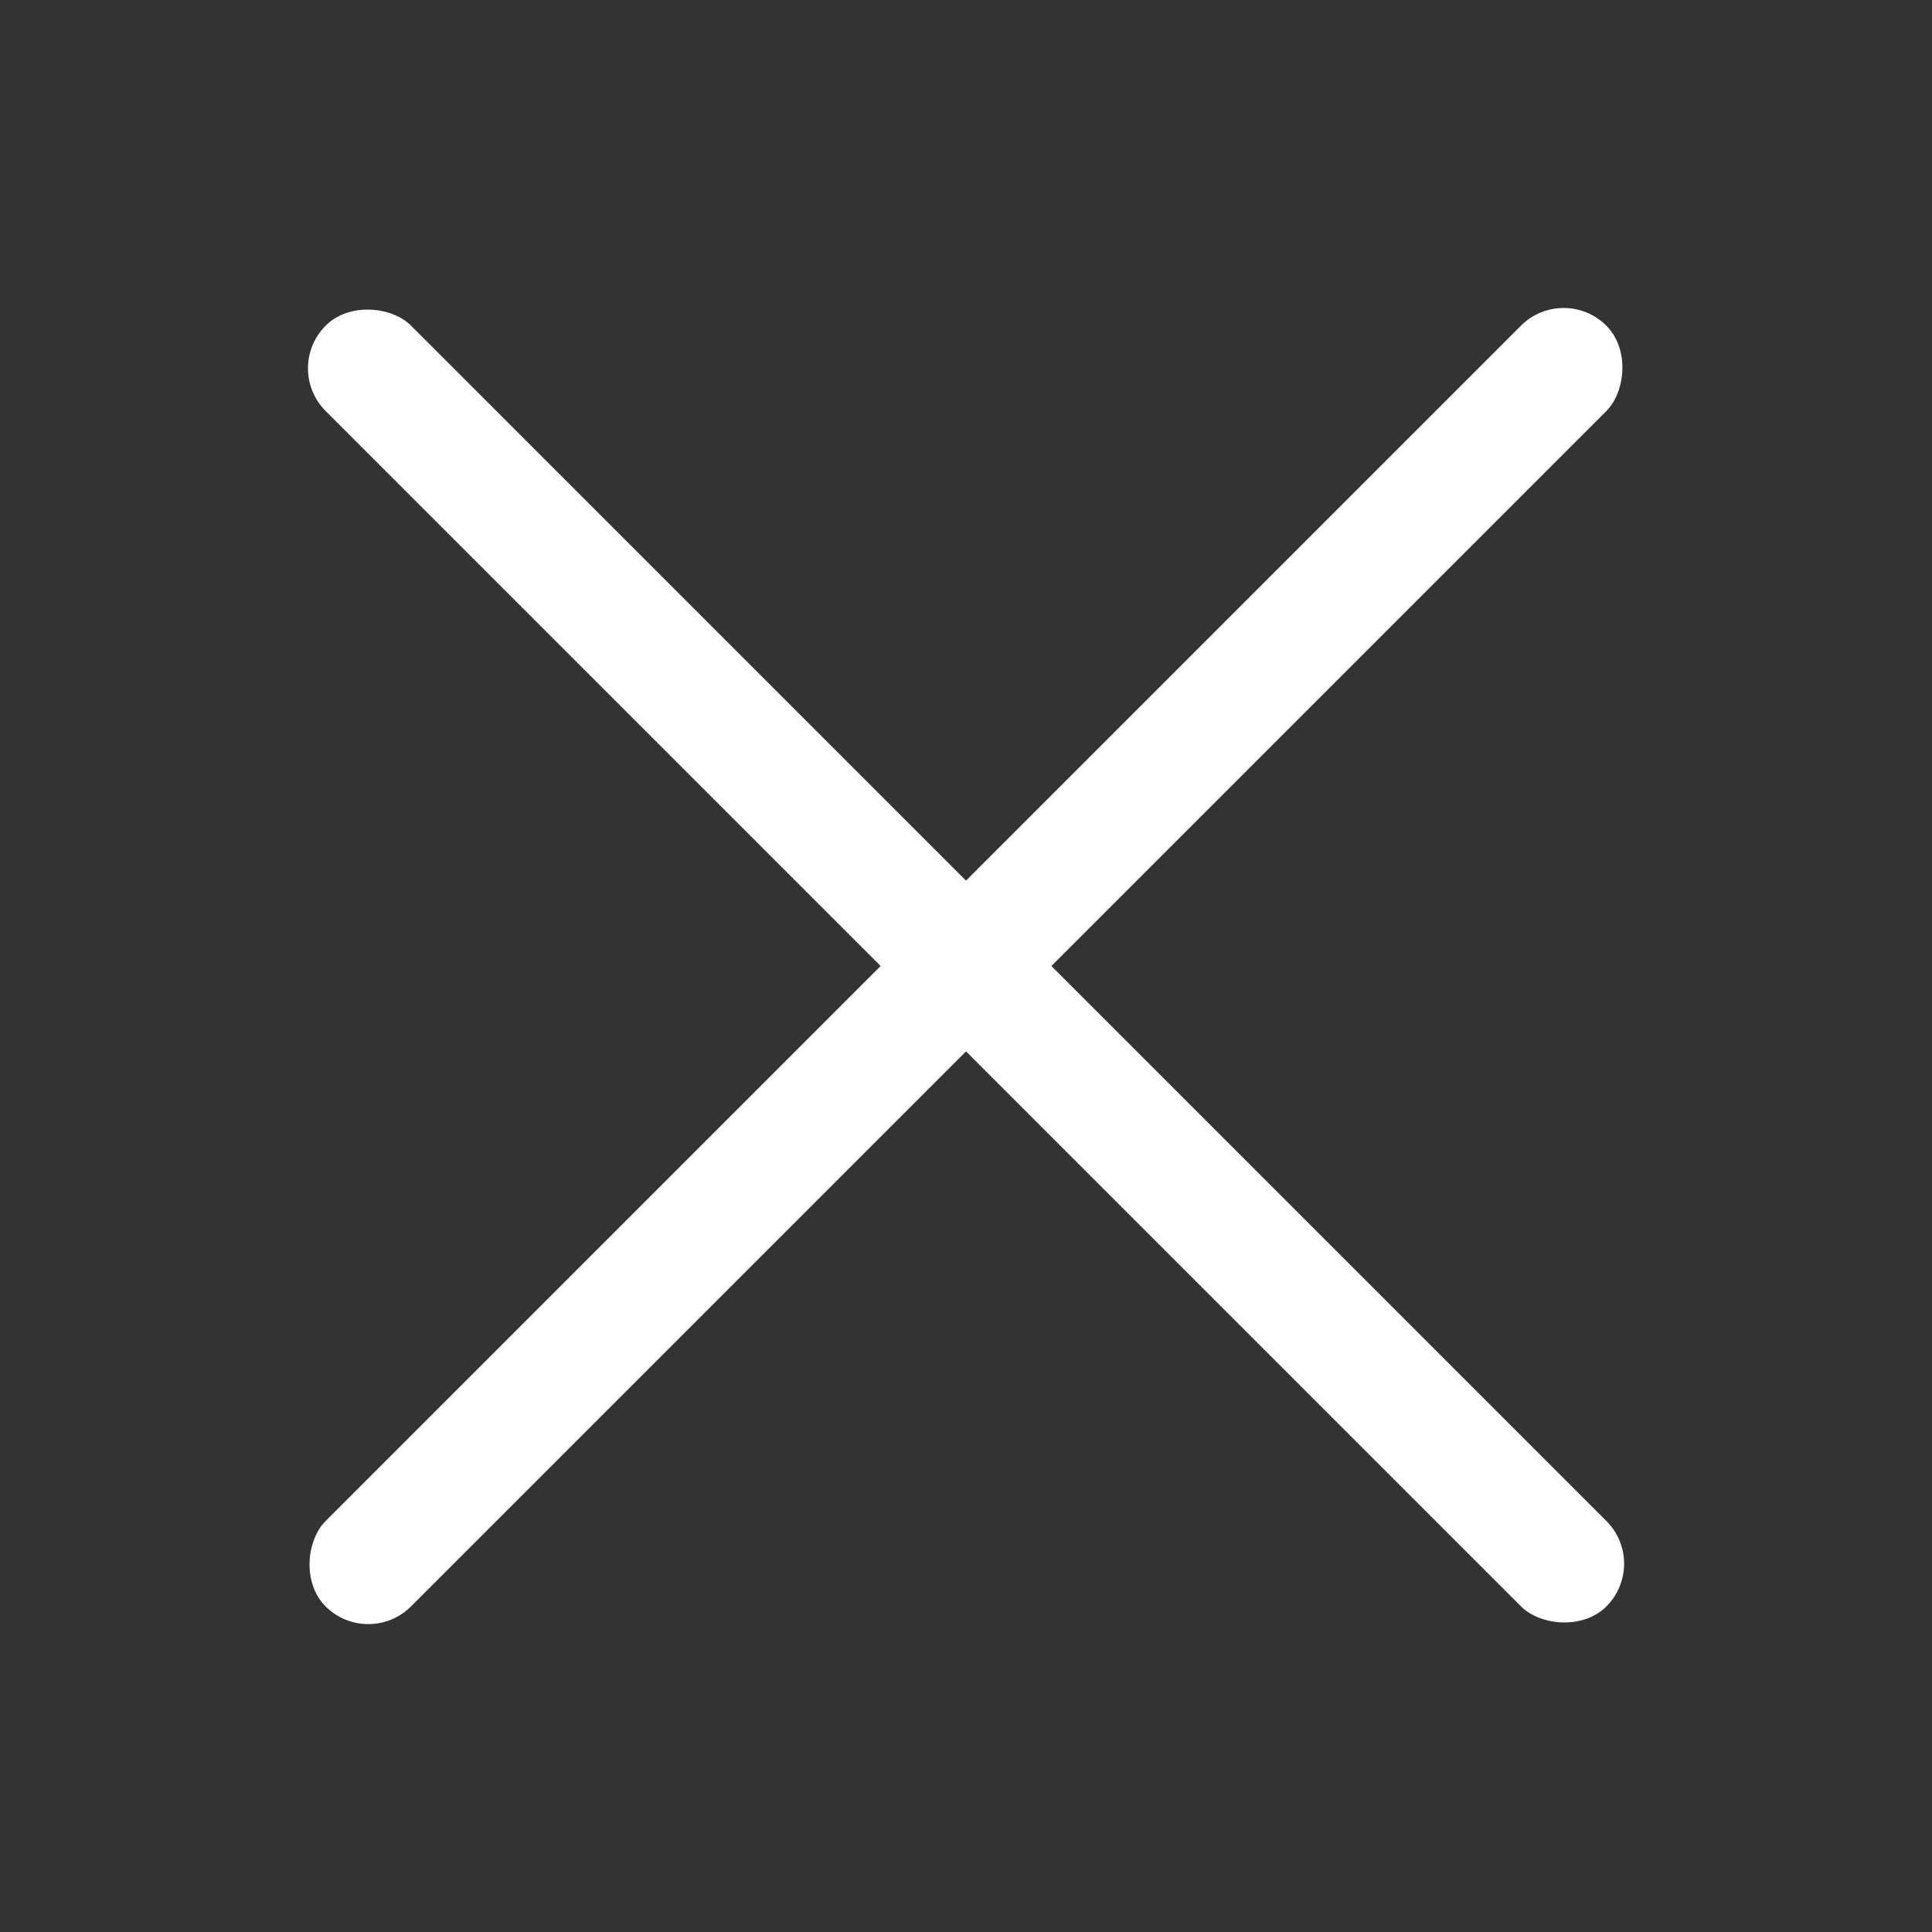
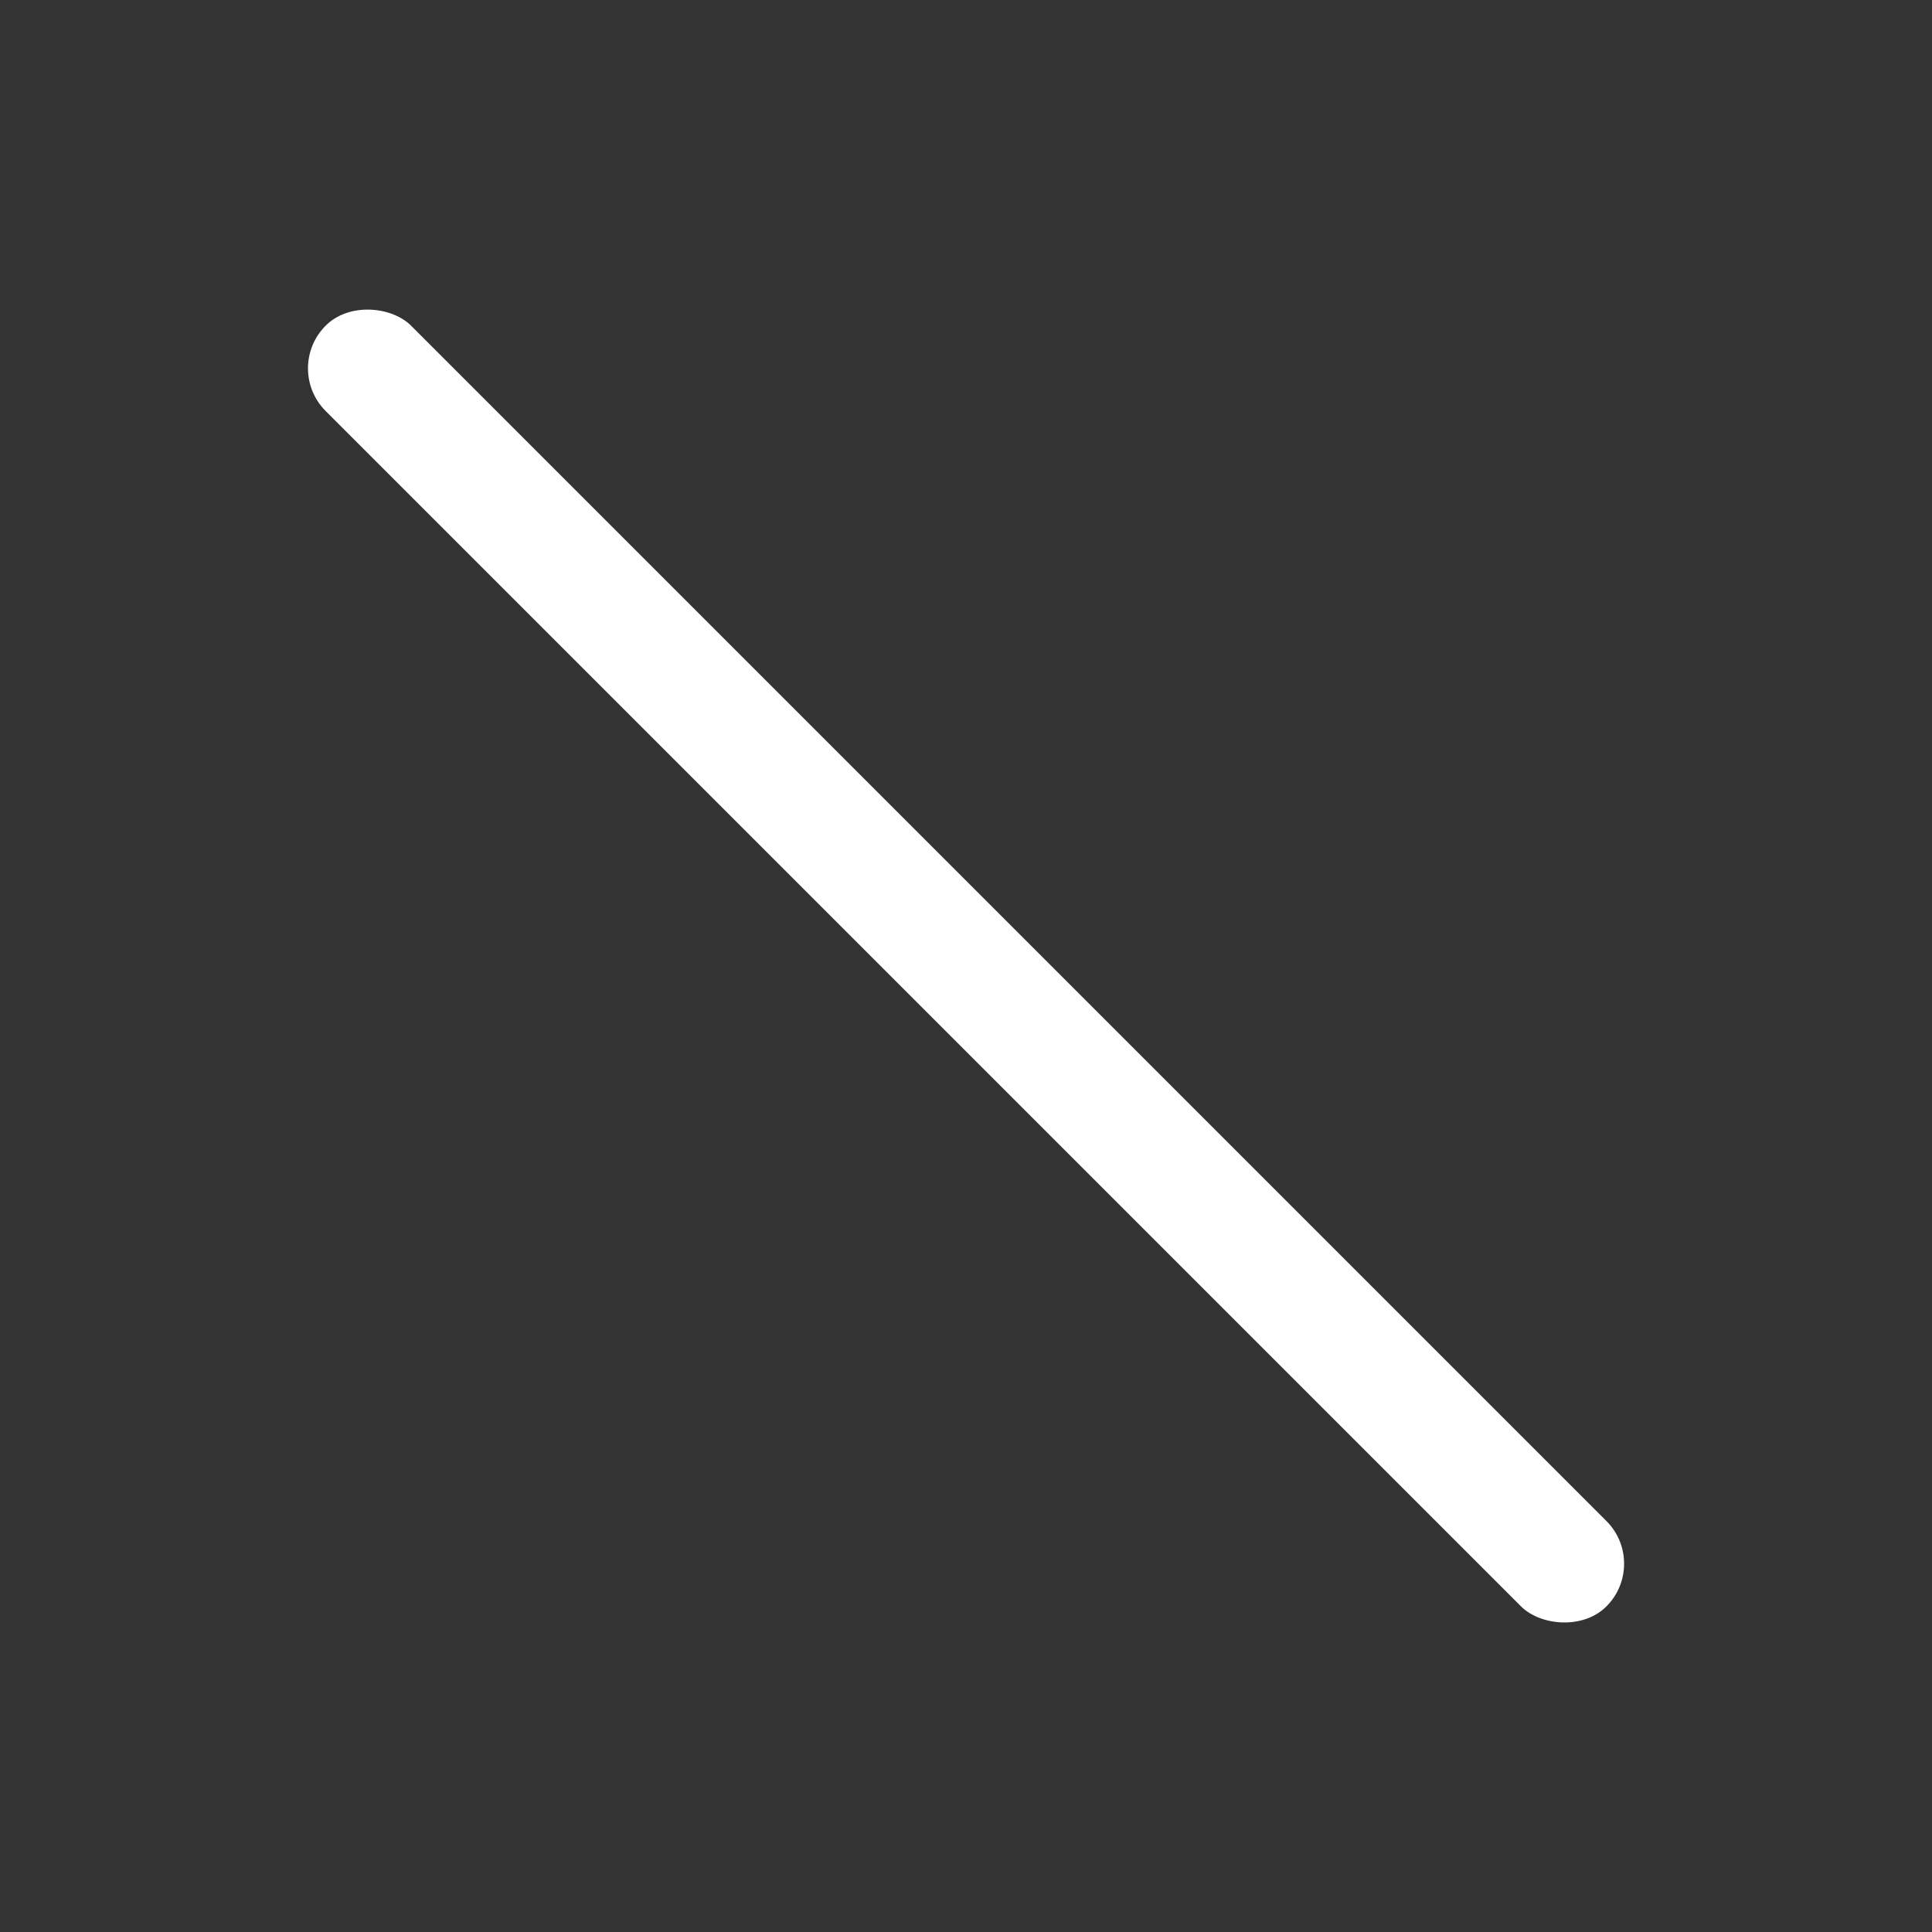
<svg xmlns="http://www.w3.org/2000/svg" width="32" height="32" viewBox="0 0 32 32" fill="none">
  <rect x="0" y="0" width="32" height="32" fill="#333333" stroke="none" />
  <rect x="4.687" y="6.101" width="2" height="30" rx="1" transform="rotate(-45 4.687 6.101)" fill="white" />
-   <rect x="25.899" y="4.687" width="2" height="30" rx="1" transform="rotate(45 25.899 4.687)" fill="white" />
</svg>